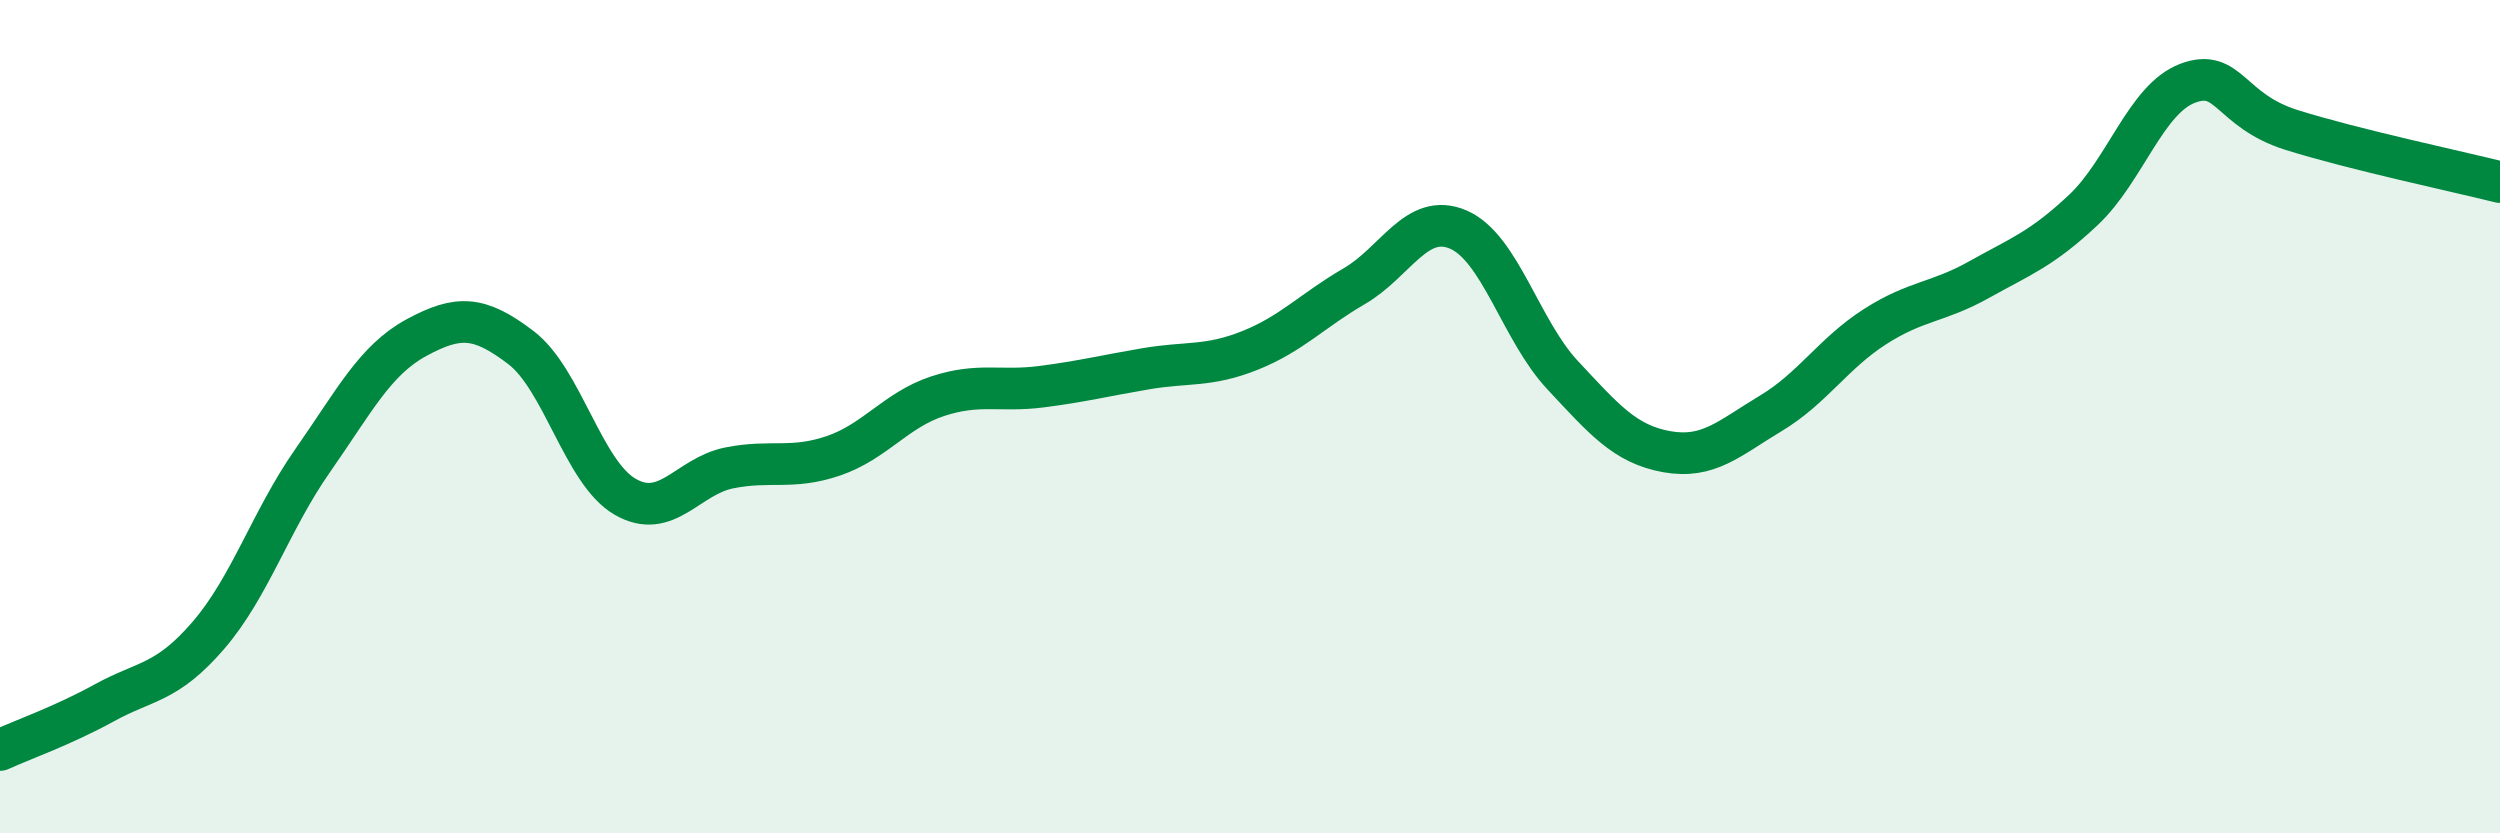
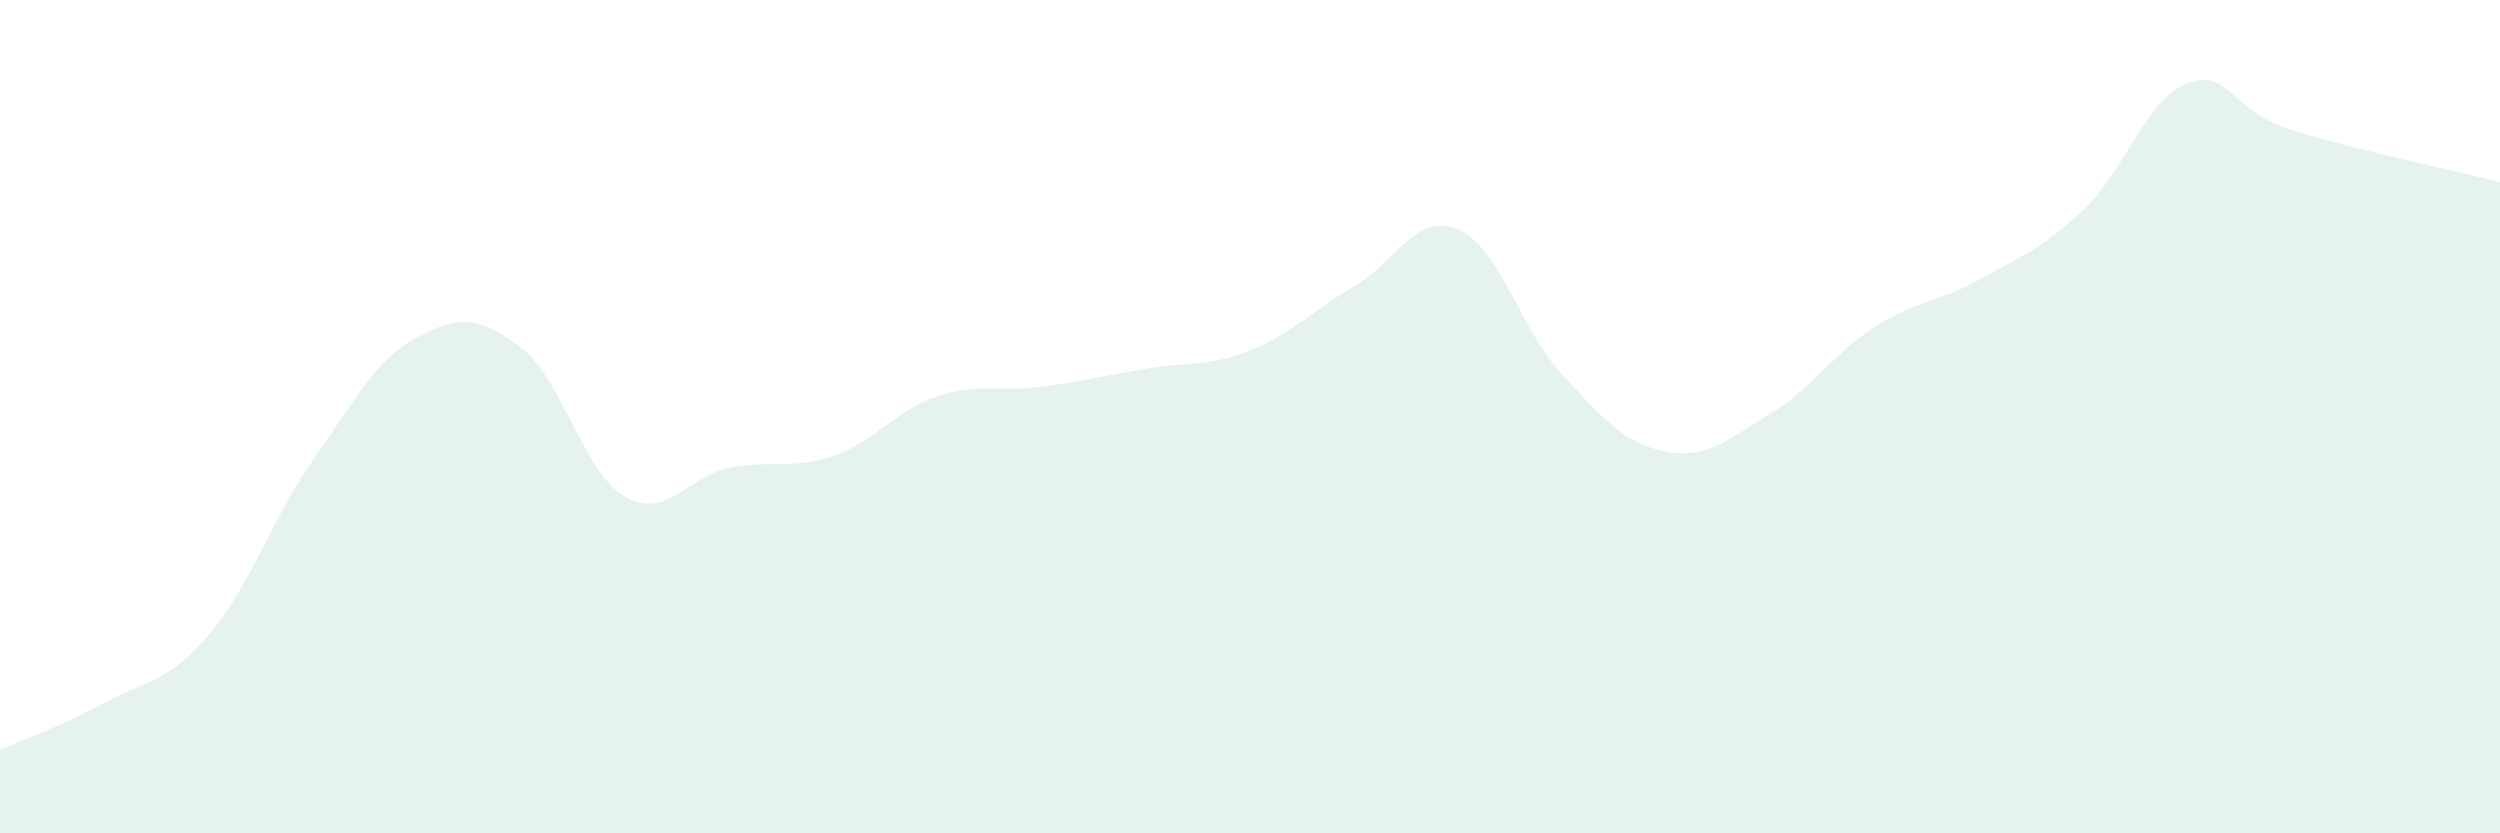
<svg xmlns="http://www.w3.org/2000/svg" width="60" height="20" viewBox="0 0 60 20">
  <path d="M 0,18 C 0.5,17.77 1.5,17.42 2.5,16.87 C 3.5,16.32 4,16.41 5,15.25 C 6,14.09 6.5,12.49 7.5,11.06 C 8.5,9.63 9,8.64 10,8.1 C 11,7.56 11.5,7.58 12.5,8.34 C 13.5,9.1 14,11.34 15,11.92 C 16,12.5 16.5,11.43 17.5,11.23 C 18.5,11.03 19,11.28 20,10.94 C 21,10.6 21.5,9.84 22.5,9.51 C 23.5,9.18 24,9.41 25,9.28 C 26,9.15 26.5,9.02 27.5,8.85 C 28.5,8.68 29,8.81 30,8.41 C 31,8.01 31.5,7.45 32.5,6.87 C 33.5,6.29 34,5.08 35,5.51 C 36,5.94 36.5,7.93 37.5,9 C 38.5,10.07 39,10.66 40,10.84 C 41,11.02 41.5,10.52 42.5,9.92 C 43.5,9.32 44,8.48 45,7.84 C 46,7.2 46.5,7.27 47.5,6.71 C 48.5,6.15 49,5.98 50,5.04 C 51,4.1 51.5,2.38 52.5,2 C 53.5,1.62 53.5,2.65 55,3.12 C 56.5,3.59 59,4.12 60,4.37L60 20L0 20Z" fill="#008740" opacity="0.1" stroke-linecap="round" stroke-linejoin="round" />
-   <path d="M 0,18 C 0.5,17.77 1.5,17.42 2.5,16.87 C 3.5,16.32 4,16.41 5,15.25 C 6,14.09 6.5,12.49 7.5,11.06 C 8.5,9.63 9,8.64 10,8.1 C 11,7.56 11.5,7.58 12.5,8.34 C 13.5,9.1 14,11.34 15,11.92 C 16,12.5 16.5,11.43 17.5,11.23 C 18.5,11.03 19,11.28 20,10.94 C 21,10.6 21.5,9.84 22.5,9.51 C 23.5,9.18 24,9.41 25,9.28 C 26,9.15 26.5,9.02 27.5,8.85 C 28.5,8.68 29,8.81 30,8.41 C 31,8.01 31.5,7.45 32.5,6.87 C 33.5,6.29 34,5.08 35,5.51 C 36,5.94 36.5,7.93 37.5,9 C 38.5,10.07 39,10.66 40,10.84 C 41,11.02 41.5,10.52 42.5,9.92 C 43.5,9.32 44,8.48 45,7.84 C 46,7.2 46.5,7.27 47.5,6.71 C 48.5,6.15 49,5.98 50,5.04 C 51,4.1 51.5,2.38 52.5,2 C 53.5,1.62 53.5,2.65 55,3.12 C 56.5,3.59 59,4.12 60,4.37" stroke="#008740" stroke-width="1" fill="none" stroke-linecap="round" stroke-linejoin="round" />
</svg>